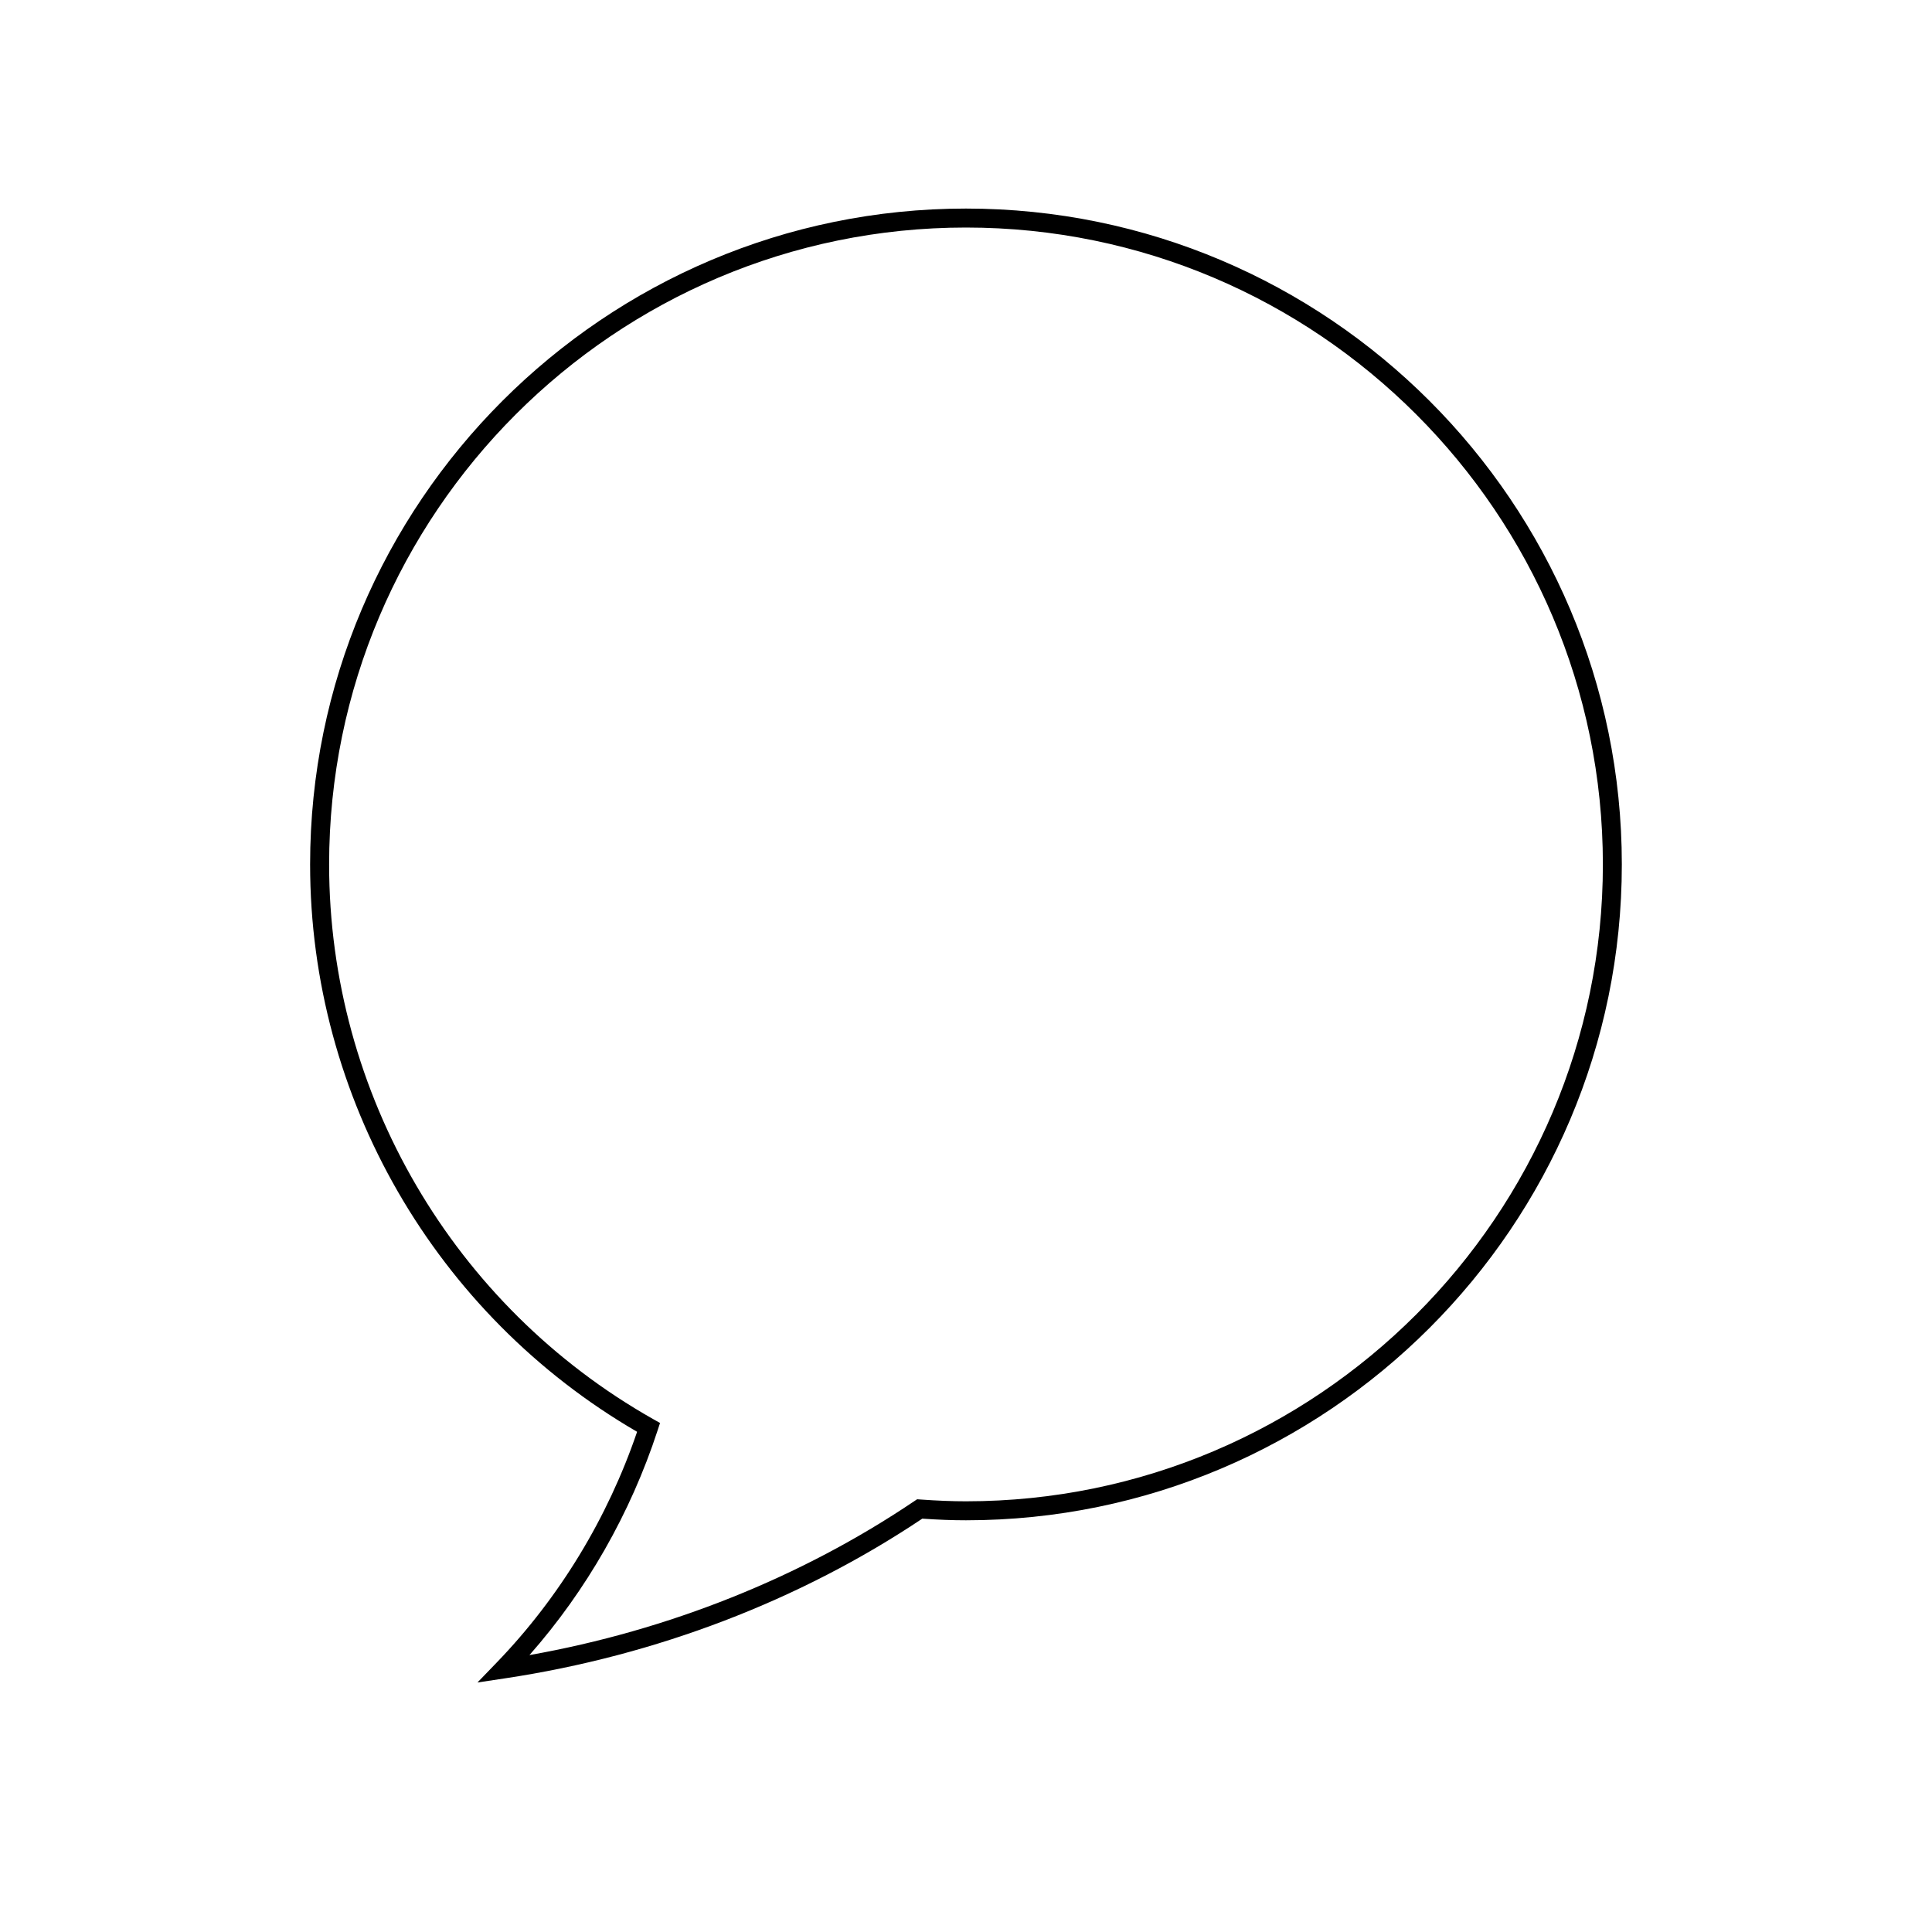
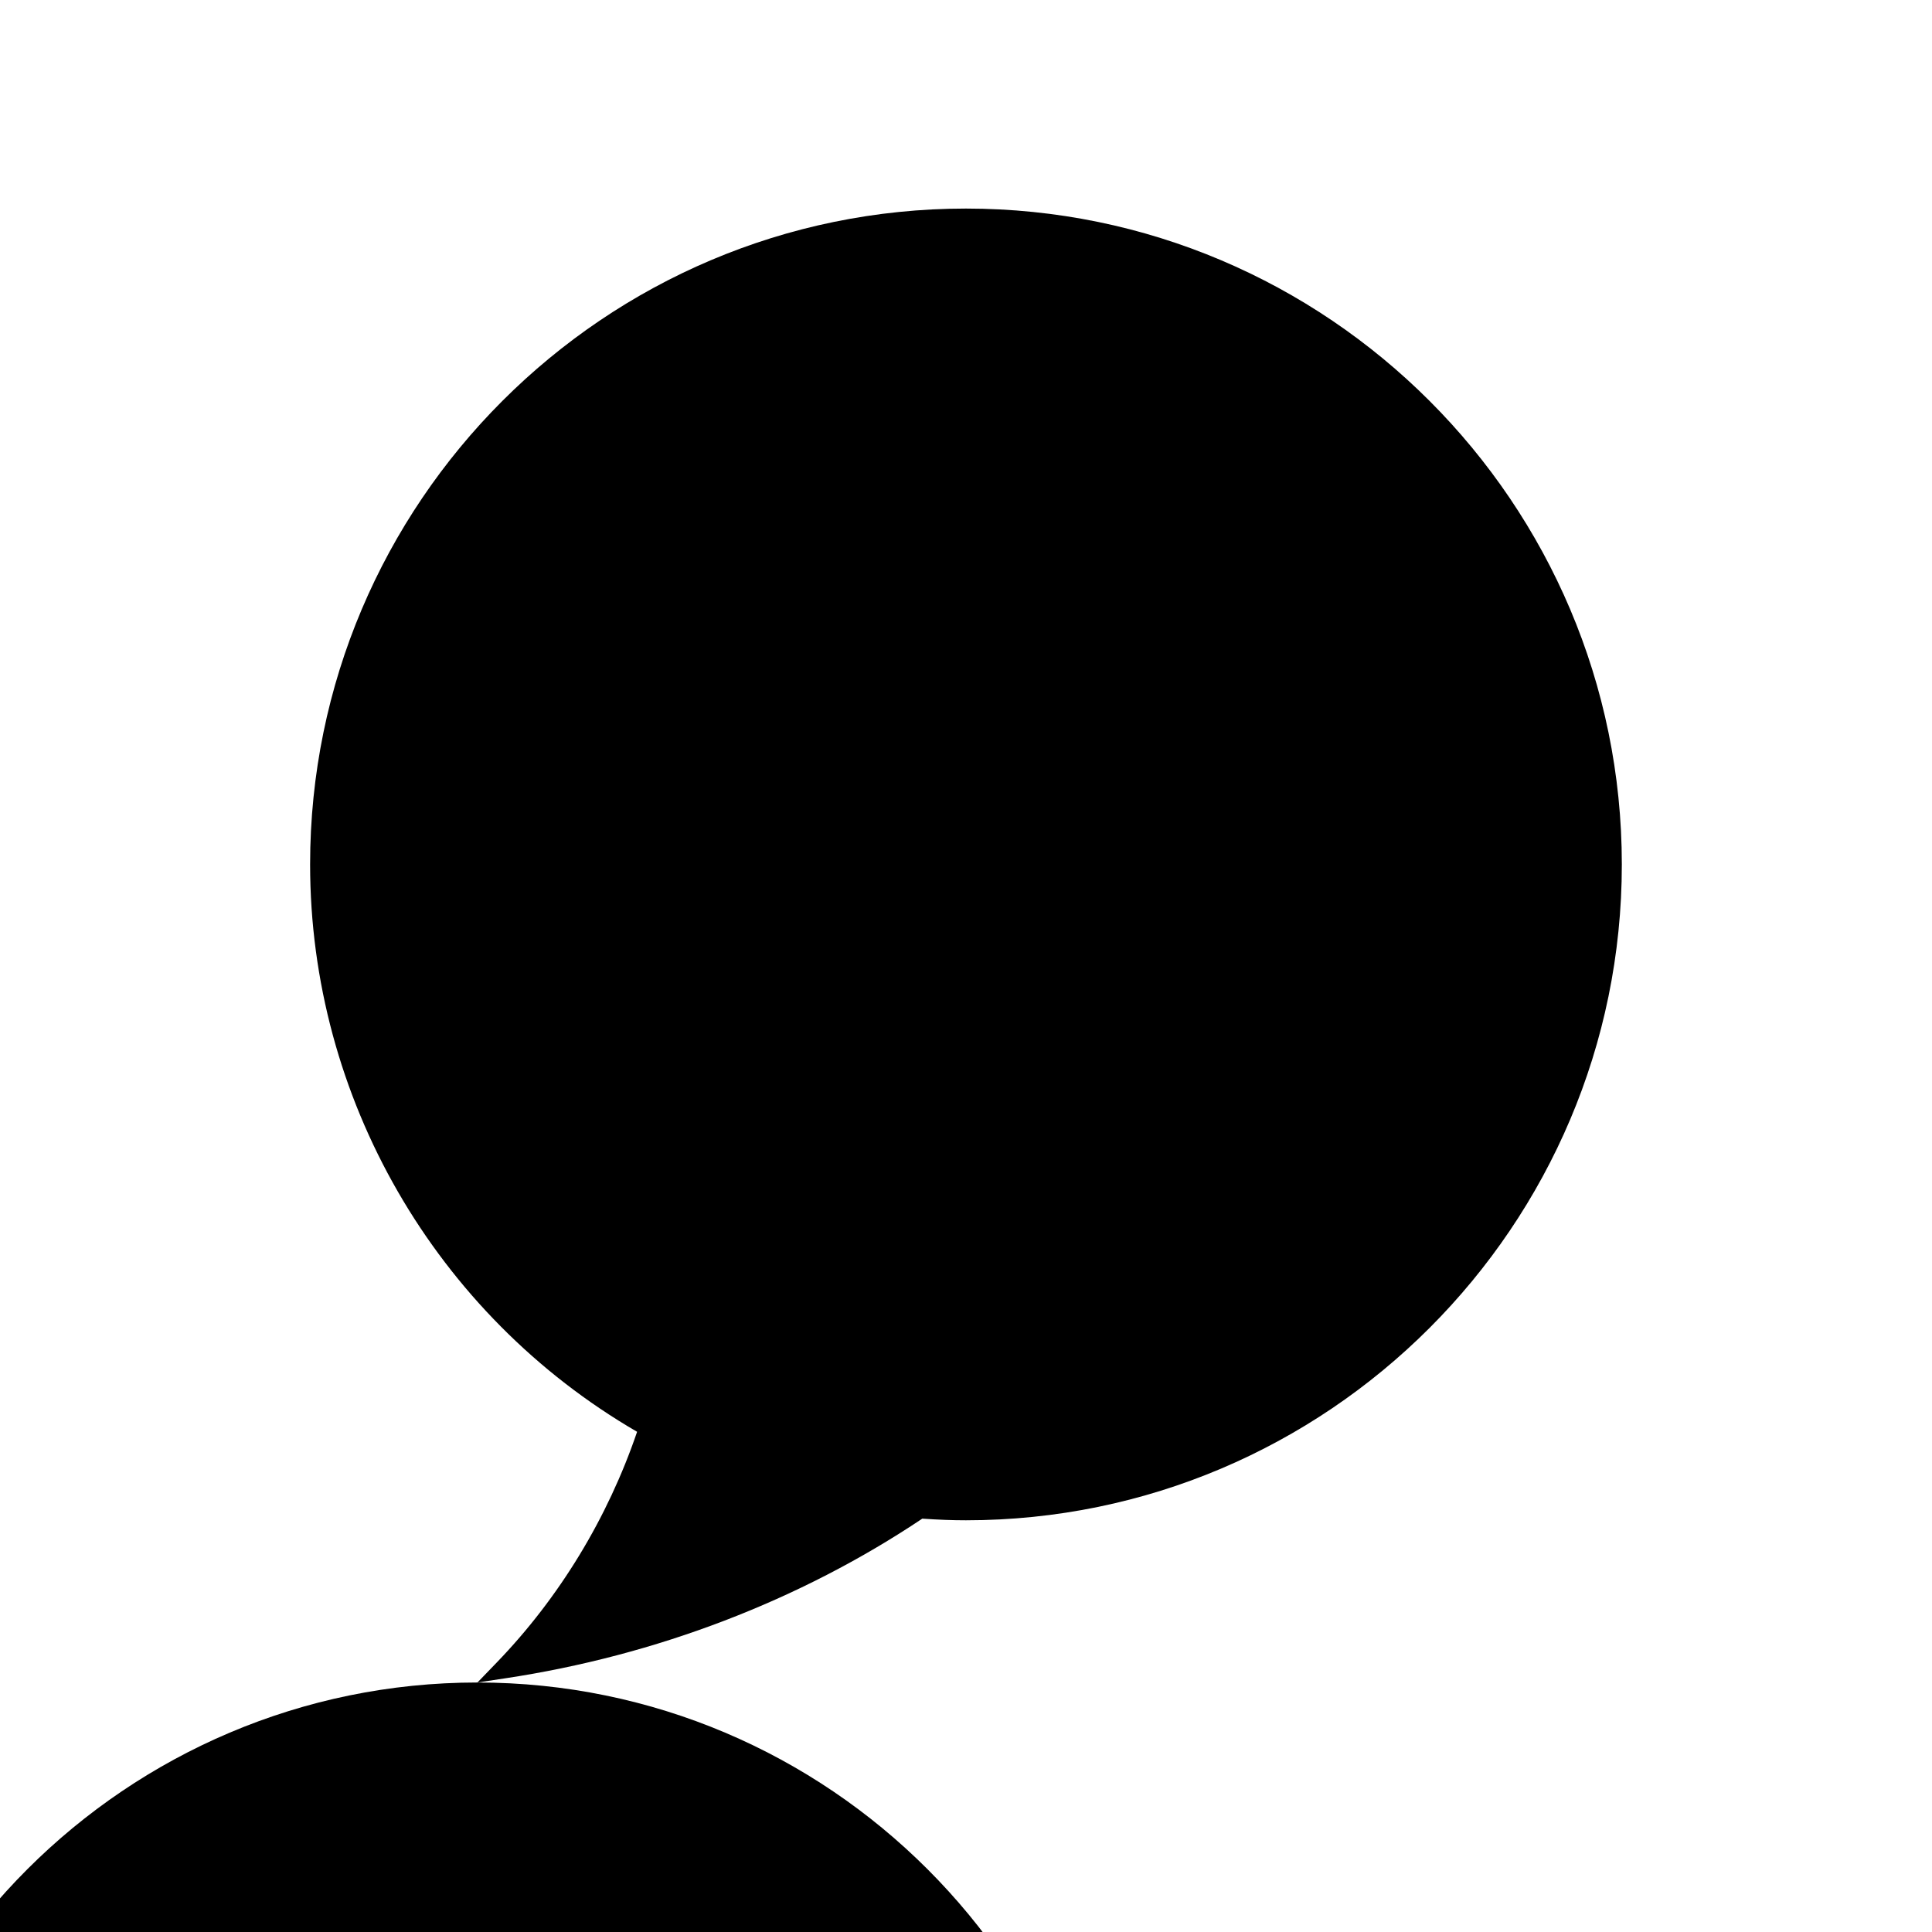
<svg xmlns="http://www.w3.org/2000/svg" fill="#000000" width="800px" height="800px" version="1.1" viewBox="144 144 512 512">
-   <path d="m270.53 589.88 5.156-5.344c16.543-17.145 29.359-38.227 37.152-61.094-53.508-31.078-86.656-88.5-86.656-150.36 0-95.844 77.973-173.81 173.81-173.81 95.844 0 173.81 77.973 173.81 173.81 0 95.844-77.973 173.81-173.81 173.81-3.539 0-7.238-0.137-11.582-0.43-32.383 21.676-70.586 36.305-110.54 42.312zm129.47-385.58c-93.066 0-168.78 75.711-168.78 168.78 0 60.742 32.914 117.07 85.898 147.01l1.797 1.016-0.641 1.961c-7.18 21.969-18.859 42.414-33.965 59.551 36.898-6.555 72.031-20.594 102.01-40.812l0.723-0.484 0.867 0.062c4.594 0.324 8.438 0.477 12.09 0.477 93.066 0 168.78-75.711 168.78-168.78-0.004-93.062-75.715-168.78-168.78-168.78z" />
+   <path d="m270.53 589.88 5.156-5.344c16.543-17.145 29.359-38.227 37.152-61.094-53.508-31.078-86.656-88.5-86.656-150.36 0-95.844 77.973-173.81 173.81-173.81 95.844 0 173.81 77.973 173.81 173.81 0 95.844-77.973 173.81-173.81 173.81-3.539 0-7.238-0.137-11.582-0.43-32.383 21.676-70.586 36.305-110.54 42.312zc-93.066 0-168.78 75.711-168.78 168.78 0 60.742 32.914 117.07 85.898 147.01l1.797 1.016-0.641 1.961c-7.18 21.969-18.859 42.414-33.965 59.551 36.898-6.555 72.031-20.594 102.01-40.812l0.723-0.484 0.867 0.062c4.594 0.324 8.438 0.477 12.09 0.477 93.066 0 168.78-75.711 168.78-168.78-0.004-93.062-75.715-168.78-168.78-168.78z" />
</svg>